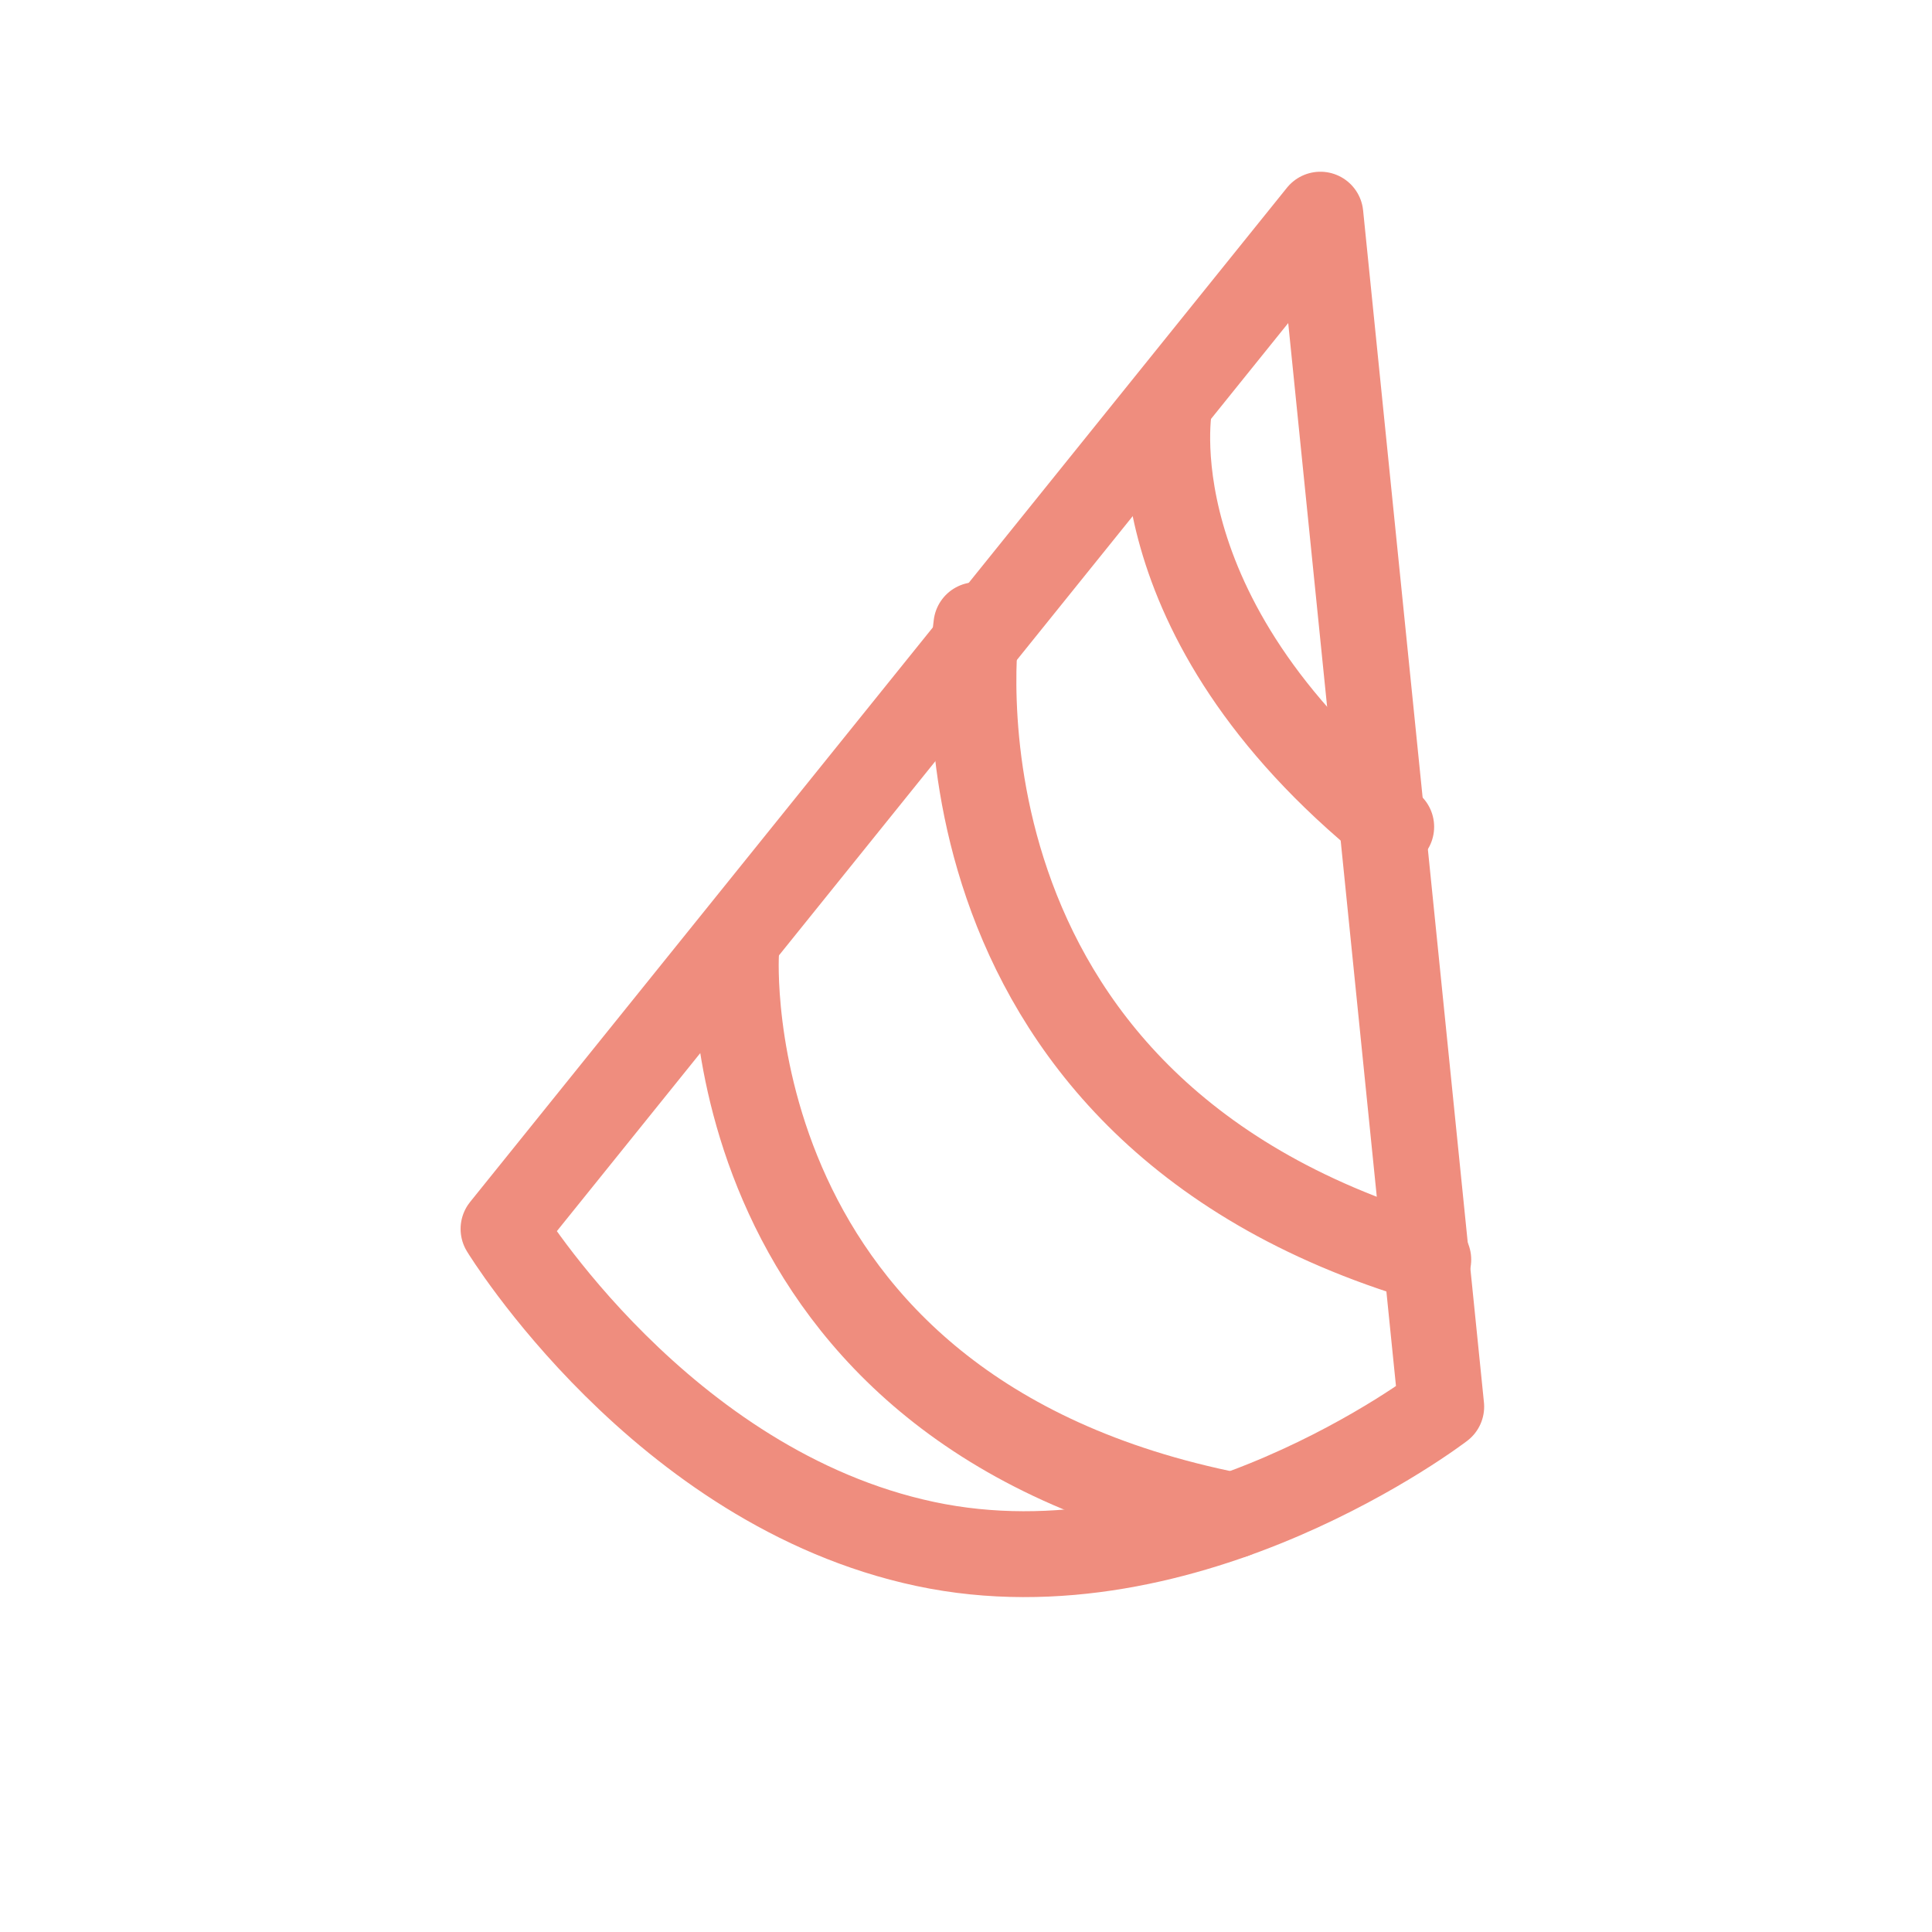
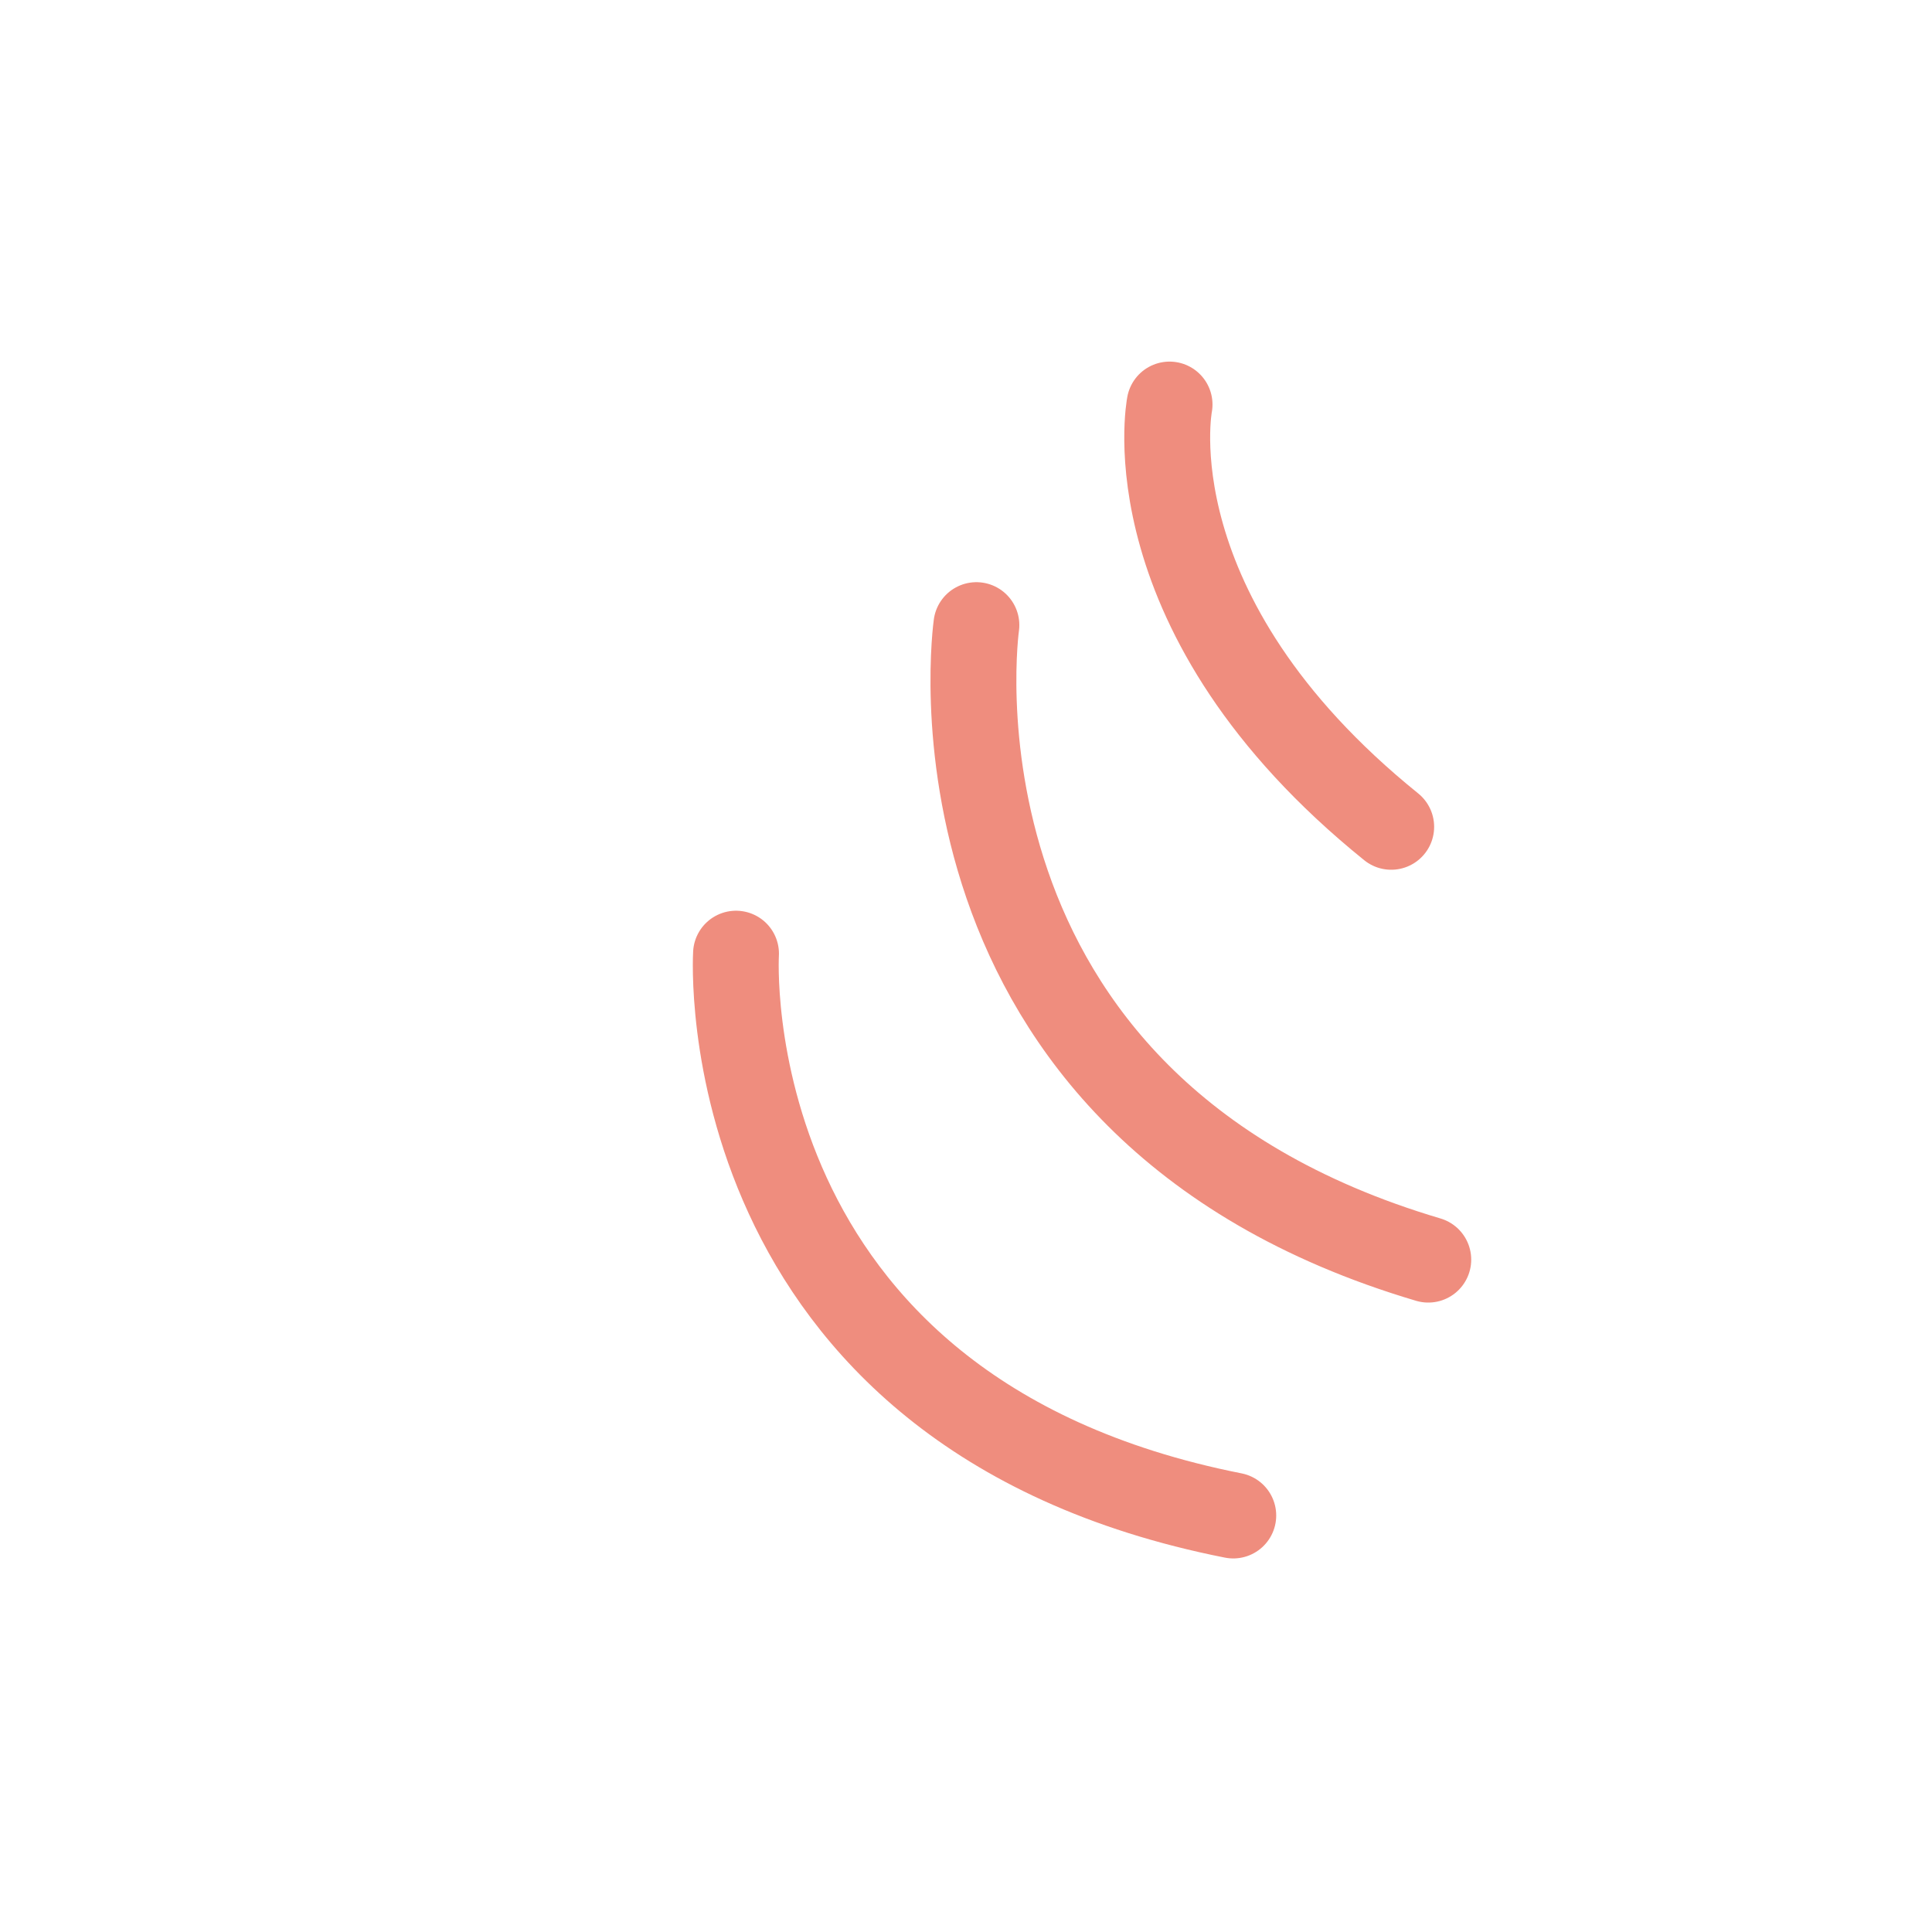
<svg xmlns="http://www.w3.org/2000/svg" xmlns:ns1="http://vectornator.io" xml:space="preserve" width="100%" height="100%" stroke-miterlimit="10" style="fill-rule:nonzero;clip-rule:evenodd;stroke-linecap:round;stroke-linejoin:round" version="1.1" viewBox="0 0 180 180">
  <g ns1:layerName="Layer 1" id="Layer-1" fill="none" stroke="#ef8d7e" stroke-linecap="butt" stroke-linejoin="round" stroke-width="8.001" opacity="1">
-     <path d="m123.017 20 11.258 111.055s-23.495 18.024-48.084 12.79c-24.589-5.233-39.278-29.35-39.278-29.35L123.017 20Z" opacity="1" />
    <path d="M108.965 37.69s-3.841 19.567 20.65 39.342M90.968 58.241s-6.379 44.755 42.101 59.116M68.573 88.85s-2.59 42.671 46.328 52.346" opacity="1" />
  </g>
</svg>